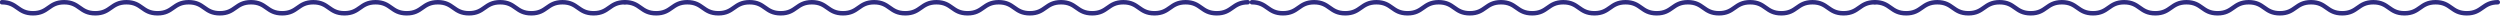
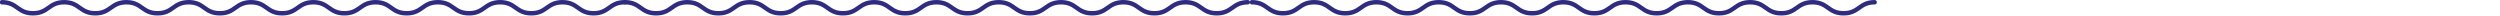
<svg xmlns="http://www.w3.org/2000/svg" id="Livello_2" data-name="Livello 2" viewBox="0 0 962.53 5.97">
  <defs>
    <style>
      .cls-1 {
        fill: #2f2c80;
        stroke-width: 0px;
      }
    </style>
  </defs>
  <g id="Intro">
    <g>
      <g>
        <path class="cls-1" d="M228.54,5.97c-3.25,0-4.95-1.2-6.45-2.27-1.43-1.02-2.79-1.98-5.54-1.98s-4.1.96-5.54,1.98c-1.5,1.06-3.2,2.27-6.45,2.27s-4.95-1.2-6.45-2.27c-1.43-1.02-2.79-1.98-5.54-1.98s-4.1.96-5.54,1.98c-1.5,1.06-3.2,2.27-6.45,2.27s-4.95-1.2-6.45-2.27c-1.43-1.02-2.79-1.98-5.54-1.98s-4.1.96-5.54,1.98c-1.5,1.06-3.2,2.27-6.45,2.27s-4.95-1.2-6.45-2.27c-1.43-1.02-2.79-1.98-5.54-1.98s-4.1.96-5.54,1.98c-1.5,1.06-3.2,2.27-6.45,2.27s-4.95-1.2-6.45-2.27c-1.43-1.02-2.79-1.98-5.54-1.98s-4.1.96-5.54,1.98c-1.5,1.06-3.2,2.27-6.45,2.27s-4.95-1.2-6.45-2.27c-1.43-1.02-2.79-1.98-5.54-1.98s-4.1.96-5.54,1.98c-1.5,1.06-3.2,2.27-6.45,2.27s-4.95-1.2-6.45-2.27c-1.43-1.02-2.79-1.98-5.54-1.98s-4.1.96-5.54,1.98c-1.5,1.06-3.2,2.27-6.45,2.27s-4.95-1.2-6.45-2.27c-1.43-1.02-2.79-1.98-5.54-1.98s-4.1.96-5.54,1.98c-1.5,1.06-3.2,2.27-6.45,2.27s-4.95-1.2-6.45-2.27c-1.43-1.02-2.79-1.98-5.54-1.98s-4.1.96-5.54,1.98c-1.5,1.06-3.2,2.27-6.45,2.27s-4.95-1.2-6.45-2.27c-1.43-1.02-2.79-1.98-5.54-1.98-.45,0-.82-.39-.82-.86s.37-.86.82-.86c3.25,0,4.95,1.2,6.45,2.27,1.43,1.02,2.79,1.98,5.54,1.98s4.1-.96,5.54-1.98c1.5-1.06,3.2-2.27,6.45-2.27s4.95,1.2,6.45,2.27c1.43,1.02,2.79,1.98,5.54,1.98s4.1-.96,5.54-1.98c1.5-1.06,3.2-2.27,6.45-2.27s4.95,1.2,6.45,2.27c1.43,1.02,2.79,1.98,5.54,1.98s4.1-.96,5.54-1.98c1.5-1.06,3.2-2.27,6.45-2.27s4.95,1.2,6.45,2.27c1.43,1.02,2.79,1.98,5.54,1.98s4.1-.96,5.54-1.98c1.5-1.06,3.2-2.27,6.45-2.27s4.95,1.2,6.45,2.27c1.43,1.02,2.79,1.98,5.54,1.98s4.1-.96,5.54-1.98c1.5-1.06,3.2-2.27,6.45-2.27s4.95,1.2,6.45,2.27c1.43,1.02,2.79,1.98,5.54,1.98s4.1-.96,5.54-1.98c1.5-1.06,3.2-2.27,6.45-2.27s4.95,1.2,6.45,2.27c1.43,1.02,2.79,1.98,5.54,1.98s4.1-.96,5.54-1.98c1.5-1.06,3.2-2.27,6.45-2.27s4.95,1.2,6.45,2.27c1.43,1.02,2.79,1.98,5.54,1.98s4.1-.96,5.54-1.98c1.5-1.06,3.2-2.27,6.45-2.27s4.95,1.2,6.45,2.27c1.43,1.02,2.79,1.98,5.54,1.98s4.1-.96,5.54-1.98c1.5-1.06,3.2-2.27,6.45-2.27s4.95,1.2,6.45,2.27c1.43,1.02,2.79,1.98,5.54,1.98s4.1-.96,5.54-1.98c1.5-1.06,3.2-2.27,6.45-2.27.45,0,.82.39.82.86s-.37.86-.82.86c-2.75,0-4.1.96-5.54,1.98-1.5,1.06-3.2,2.27-6.45,2.27Z" />
        <path class="cls-1" d="M468.46,5.97c-3.25,0-4.95-1.2-6.45-2.27-1.43-1.02-2.79-1.98-5.54-1.98s-4.1.96-5.54,1.98c-1.5,1.06-3.2,2.27-6.45,2.27s-4.95-1.2-6.45-2.27c-1.43-1.02-2.79-1.98-5.54-1.98s-4.1.96-5.54,1.98c-1.5,1.06-3.2,2.27-6.45,2.27s-4.95-1.2-6.45-2.27c-1.43-1.02-2.79-1.98-5.54-1.98s-4.1.96-5.54,1.98c-1.5,1.06-3.2,2.27-6.45,2.27s-4.95-1.2-6.45-2.27c-1.43-1.02-2.79-1.98-5.54-1.98s-4.1.96-5.54,1.98c-1.5,1.06-3.2,2.27-6.45,2.27s-4.95-1.2-6.45-2.27c-1.43-1.02-2.79-1.98-5.54-1.98s-4.1.96-5.54,1.98c-1.5,1.06-3.2,2.27-6.45,2.27s-4.95-1.2-6.45-2.27c-1.43-1.02-2.79-1.98-5.54-1.98s-4.1.96-5.54,1.98c-1.5,1.06-3.2,2.27-6.45,2.27s-4.95-1.2-6.45-2.27c-1.43-1.02-2.79-1.98-5.54-1.98s-4.1.96-5.54,1.98c-1.5,1.06-3.2,2.27-6.45,2.27s-4.95-1.2-6.45-2.27c-1.43-1.02-2.79-1.98-5.54-1.98s-4.1.96-5.54,1.98c-1.5,1.06-3.2,2.27-6.45,2.27s-4.95-1.2-6.45-2.27c-1.43-1.02-2.79-1.98-5.54-1.98s-4.1.96-5.54,1.98c-1.5,1.06-3.2,2.27-6.45,2.27s-4.95-1.2-6.45-2.27c-1.43-1.02-2.79-1.98-5.54-1.98-.45,0-.82-.39-.82-.86s.37-.86.82-.86c3.25,0,4.95,1.2,6.45,2.27,1.43,1.02,2.79,1.98,5.54,1.98s4.1-.96,5.54-1.98c1.5-1.06,3.2-2.27,6.45-2.27s4.95,1.2,6.45,2.27c1.43,1.02,2.79,1.98,5.54,1.98s4.1-.96,5.54-1.98c1.5-1.06,3.2-2.27,6.45-2.27s4.95,1.2,6.45,2.27c1.43,1.02,2.79,1.98,5.54,1.98s4.1-.96,5.54-1.98c1.5-1.06,3.2-2.27,6.45-2.27s4.95,1.2,6.45,2.27c1.43,1.02,2.79,1.98,5.54,1.98s4.1-.96,5.54-1.98c1.5-1.06,3.2-2.27,6.45-2.27s4.95,1.2,6.45,2.27c1.43,1.02,2.79,1.98,5.54,1.98s4.1-.96,5.54-1.98c1.5-1.06,3.2-2.27,6.45-2.27s4.95,1.2,6.45,2.27c1.43,1.02,2.79,1.98,5.54,1.98s4.1-.96,5.54-1.98c1.5-1.06,3.2-2.27,6.45-2.27s4.95,1.2,6.45,2.27c1.43,1.02,2.79,1.98,5.54,1.98s4.1-.96,5.54-1.98c1.5-1.06,3.2-2.27,6.45-2.27s4.95,1.2,6.45,2.27c1.43,1.02,2.79,1.98,5.54,1.98s4.1-.96,5.54-1.98c1.5-1.06,3.2-2.27,6.45-2.27s4.95,1.2,6.45,2.27c1.43,1.02,2.79,1.98,5.54,1.98s4.1-.96,5.54-1.98c1.5-1.06,3.2-2.27,6.45-2.27s4.95,1.2,6.45,2.27c1.43,1.02,2.79,1.98,5.54,1.98s4.1-.96,5.54-1.98c1.5-1.06,3.2-2.27,6.45-2.27.45,0,.82.39.82.86s-.37.86-.82.86c-2.75,0-4.1.96-5.54,1.98-1.5,1.06-3.2,2.27-6.45,2.27Z" />
      </g>
      <g>
        <path class="cls-1" d="M709.8,5.97c-3.25,0-4.95-1.2-6.45-2.27-1.43-1.02-2.79-1.98-5.54-1.98s-4.1.96-5.54,1.98c-1.5,1.06-3.2,2.27-6.45,2.27s-4.95-1.2-6.45-2.27c-1.43-1.02-2.79-1.98-5.54-1.98s-4.1.96-5.54,1.98c-1.5,1.06-3.2,2.27-6.45,2.27s-4.95-1.2-6.45-2.27c-1.43-1.02-2.79-1.98-5.54-1.98s-4.1.96-5.54,1.98c-1.5,1.06-3.2,2.27-6.45,2.27s-4.95-1.2-6.45-2.27c-1.43-1.02-2.79-1.98-5.54-1.98s-4.1.96-5.54,1.98c-1.5,1.06-3.2,2.27-6.45,2.27s-4.95-1.2-6.45-2.27c-1.43-1.02-2.79-1.98-5.54-1.98s-4.1.96-5.54,1.98c-1.5,1.06-3.2,2.27-6.45,2.27s-4.95-1.2-6.45-2.27c-1.43-1.02-2.79-1.98-5.54-1.98s-4.1.96-5.54,1.98c-1.5,1.06-3.2,2.27-6.45,2.27s-4.95-1.2-6.45-2.27c-1.43-1.02-2.79-1.98-5.54-1.98s-4.1.96-5.54,1.98c-1.5,1.06-3.2,2.27-6.45,2.27s-4.95-1.2-6.45-2.27c-1.43-1.02-2.79-1.98-5.54-1.98s-4.1.96-5.54,1.98c-1.5,1.06-3.2,2.27-6.45,2.27s-4.95-1.2-6.45-2.27c-1.43-1.02-2.79-1.98-5.54-1.98s-4.1.96-5.54,1.98c-1.5,1.06-3.2,2.27-6.45,2.27s-4.95-1.2-6.45-2.27c-1.43-1.02-2.79-1.98-5.54-1.98-.45,0-.82-.39-.82-.86s.37-.86.82-.86c3.25,0,4.95,1.2,6.45,2.27,1.43,1.02,2.79,1.98,5.54,1.98s4.1-.96,5.54-1.98c1.5-1.06,3.2-2.27,6.45-2.27s4.95,1.2,6.45,2.27c1.43,1.02,2.79,1.98,5.54,1.98s4.1-.96,5.54-1.98c1.5-1.06,3.2-2.27,6.45-2.27s4.95,1.2,6.45,2.27c1.43,1.02,2.79,1.98,5.54,1.98s4.1-.96,5.54-1.98c1.5-1.06,3.2-2.27,6.45-2.27s4.95,1.2,6.45,2.27c1.43,1.02,2.79,1.98,5.54,1.98s4.1-.96,5.54-1.98c1.5-1.06,3.2-2.27,6.45-2.27s4.95,1.2,6.45,2.27c1.43,1.02,2.79,1.98,5.54,1.98s4.1-.96,5.54-1.98c1.5-1.06,3.2-2.27,6.45-2.27s4.95,1.2,6.45,2.27c1.43,1.02,2.79,1.98,5.54,1.98s4.1-.96,5.54-1.98c1.5-1.06,3.2-2.27,6.45-2.27s4.95,1.2,6.45,2.27c1.43,1.02,2.79,1.98,5.54,1.98s4.1-.96,5.54-1.98c1.5-1.06,3.2-2.27,6.45-2.27s4.95,1.2,6.45,2.27c1.43,1.02,2.79,1.98,5.54,1.98s4.1-.96,5.54-1.98c1.5-1.06,3.2-2.27,6.45-2.27s4.95,1.2,6.45,2.27c1.43,1.02,2.79,1.98,5.54,1.98s4.1-.96,5.54-1.98c1.5-1.06,3.2-2.27,6.45-2.27s4.95,1.2,6.45,2.27c1.43,1.02,2.79,1.98,5.54,1.98s4.1-.96,5.54-1.98c1.5-1.06,3.2-2.27,6.45-2.27.45,0,.82.39.82.86s-.37.86-.82.86c-2.75,0-4.1.96-5.54,1.98-1.5,1.06-3.2,2.27-6.45,2.27Z" />
-         <path class="cls-1" d="M949.73,5.97c-3.25,0-4.95-1.2-6.45-2.27-1.43-1.02-2.79-1.98-5.54-1.98s-4.1.96-5.54,1.98c-1.5,1.06-3.2,2.27-6.45,2.27s-4.95-1.2-6.45-2.27c-1.43-1.02-2.79-1.98-5.54-1.98s-4.1.96-5.54,1.98c-1.5,1.06-3.2,2.27-6.45,2.27s-4.95-1.2-6.45-2.27c-1.43-1.02-2.79-1.98-5.54-1.98s-4.1.96-5.54,1.98c-1.5,1.06-3.2,2.27-6.45,2.27s-4.95-1.2-6.45-2.27c-1.43-1.02-2.79-1.98-5.54-1.98s-4.1.96-5.54,1.98c-1.5,1.06-3.2,2.27-6.45,2.27s-4.95-1.2-6.45-2.27c-1.43-1.02-2.79-1.98-5.54-1.98s-4.1.96-5.54,1.98c-1.5,1.06-3.2,2.27-6.45,2.27s-4.95-1.2-6.45-2.27c-1.43-1.02-2.79-1.98-5.54-1.98s-4.1.96-5.54,1.98c-1.5,1.06-3.2,2.27-6.45,2.27s-4.95-1.2-6.45-2.27c-1.43-1.02-2.79-1.98-5.54-1.98s-4.1.96-5.54,1.98c-1.5,1.06-3.2,2.27-6.45,2.27s-4.95-1.2-6.45-2.27c-1.43-1.02-2.79-1.98-5.54-1.98s-4.1.96-5.54,1.98c-1.5,1.06-3.2,2.27-6.45,2.27s-4.95-1.2-6.45-2.27c-1.43-1.02-2.79-1.98-5.54-1.98s-4.1.96-5.54,1.98c-1.5,1.06-3.2,2.27-6.45,2.27s-4.95-1.2-6.45-2.27c-1.43-1.02-2.79-1.98-5.54-1.98-.45,0-.82-.39-.82-.86s.37-.86.82-.86c3.25,0,4.95,1.2,6.45,2.27,1.43,1.02,2.79,1.98,5.54,1.98s4.1-.96,5.54-1.98c1.5-1.06,3.2-2.27,6.45-2.27s4.95,1.2,6.45,2.27c1.43,1.02,2.79,1.98,5.54,1.98s4.1-.96,5.54-1.98c1.5-1.06,3.2-2.27,6.45-2.27s4.95,1.2,6.45,2.27c1.43,1.02,2.79,1.98,5.54,1.98s4.1-.96,5.54-1.98c1.5-1.06,3.2-2.27,6.45-2.27s4.95,1.2,6.45,2.27c1.43,1.02,2.79,1.98,5.54,1.98s4.1-.96,5.54-1.98c1.5-1.06,3.2-2.27,6.45-2.27s4.95,1.2,6.45,2.27c1.43,1.02,2.79,1.98,5.54,1.98s4.1-.96,5.54-1.98c1.5-1.06,3.2-2.27,6.45-2.27s4.95,1.2,6.45,2.27c1.43,1.02,2.79,1.98,5.54,1.98s4.1-.96,5.54-1.98c1.5-1.06,3.2-2.27,6.45-2.27s4.95,1.2,6.45,2.27c1.43,1.02,2.79,1.98,5.54,1.98s4.1-.96,5.54-1.98c1.5-1.06,3.2-2.27,6.45-2.27s4.95,1.2,6.45,2.27c1.43,1.02,2.79,1.98,5.54,1.98s4.1-.96,5.54-1.98c1.5-1.06,3.2-2.27,6.45-2.27s4.95,1.2,6.45,2.27c1.43,1.02,2.79,1.98,5.54,1.98s4.1-.96,5.54-1.98c1.5-1.06,3.2-2.27,6.45-2.27s4.95,1.2,6.45,2.27c1.43,1.02,2.79,1.98,5.54,1.98s4.1-.96,5.54-1.98c1.5-1.06,3.2-2.27,6.45-2.27.45,0,.82.39.82.86s-.37.86-.82.86c-2.75,0-4.1.96-5.54,1.98-1.5,1.06-3.2,2.27-6.45,2.27Z" />
      </g>
    </g>
  </g>
</svg>